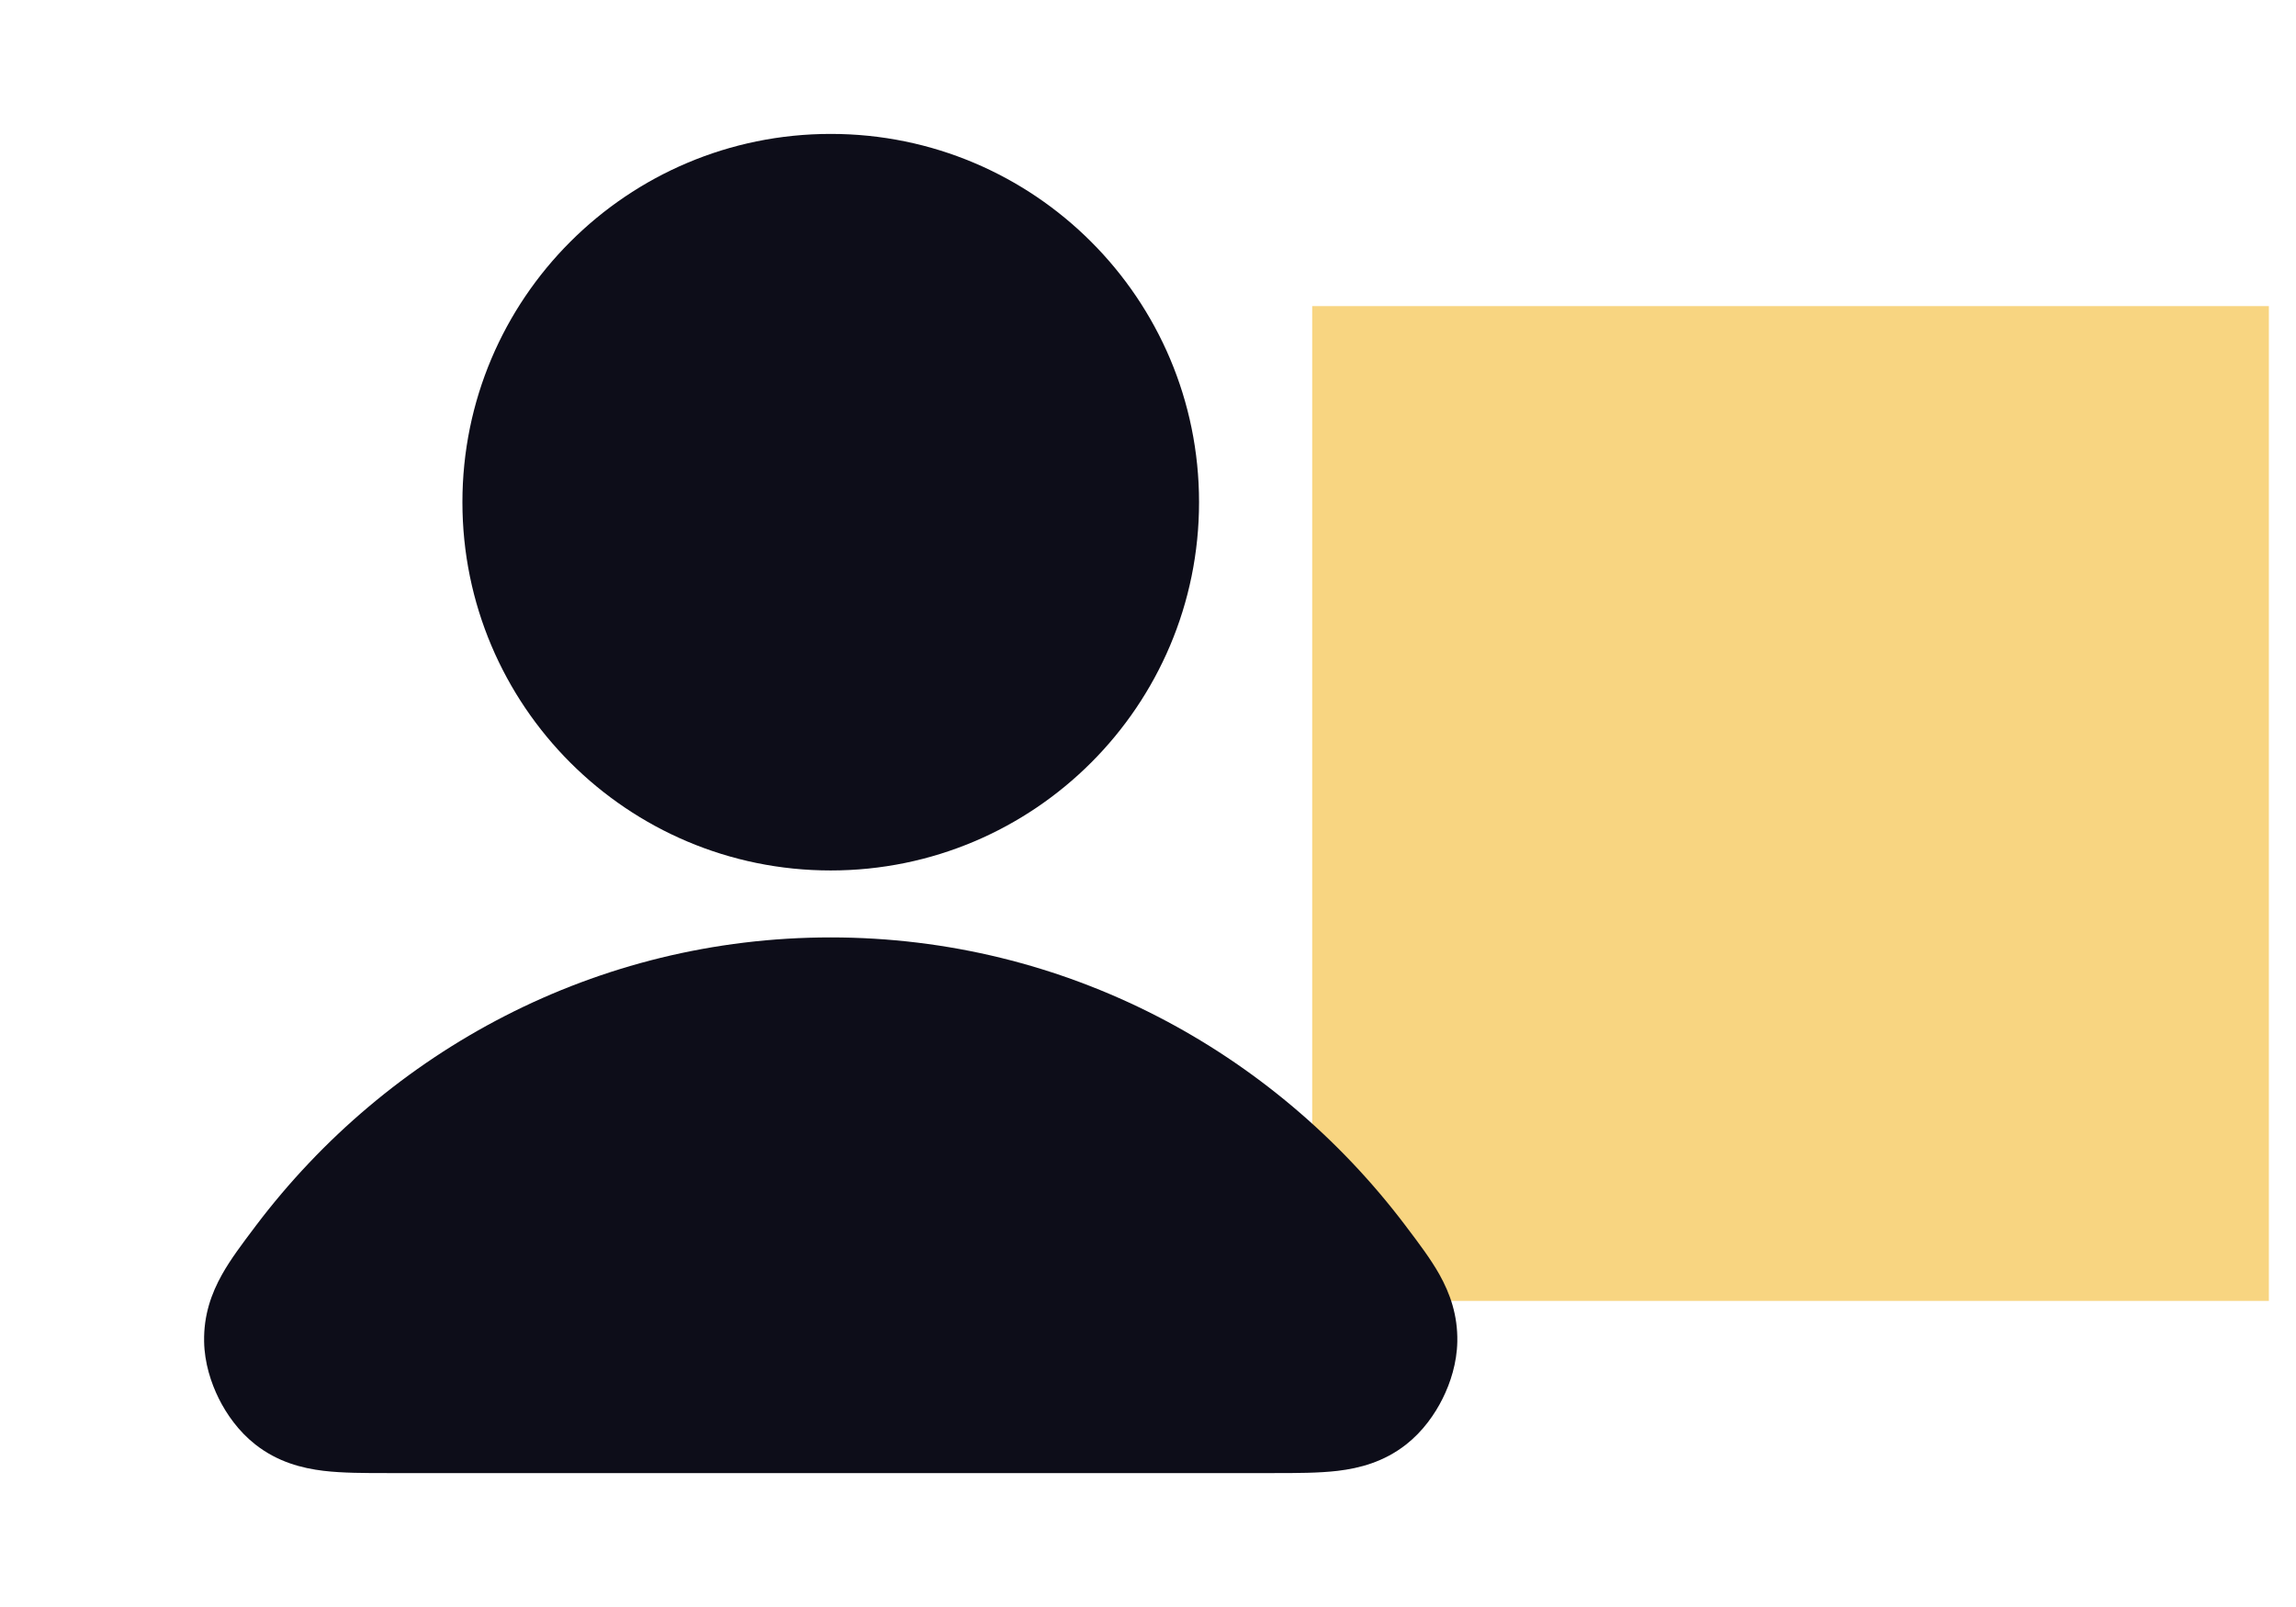
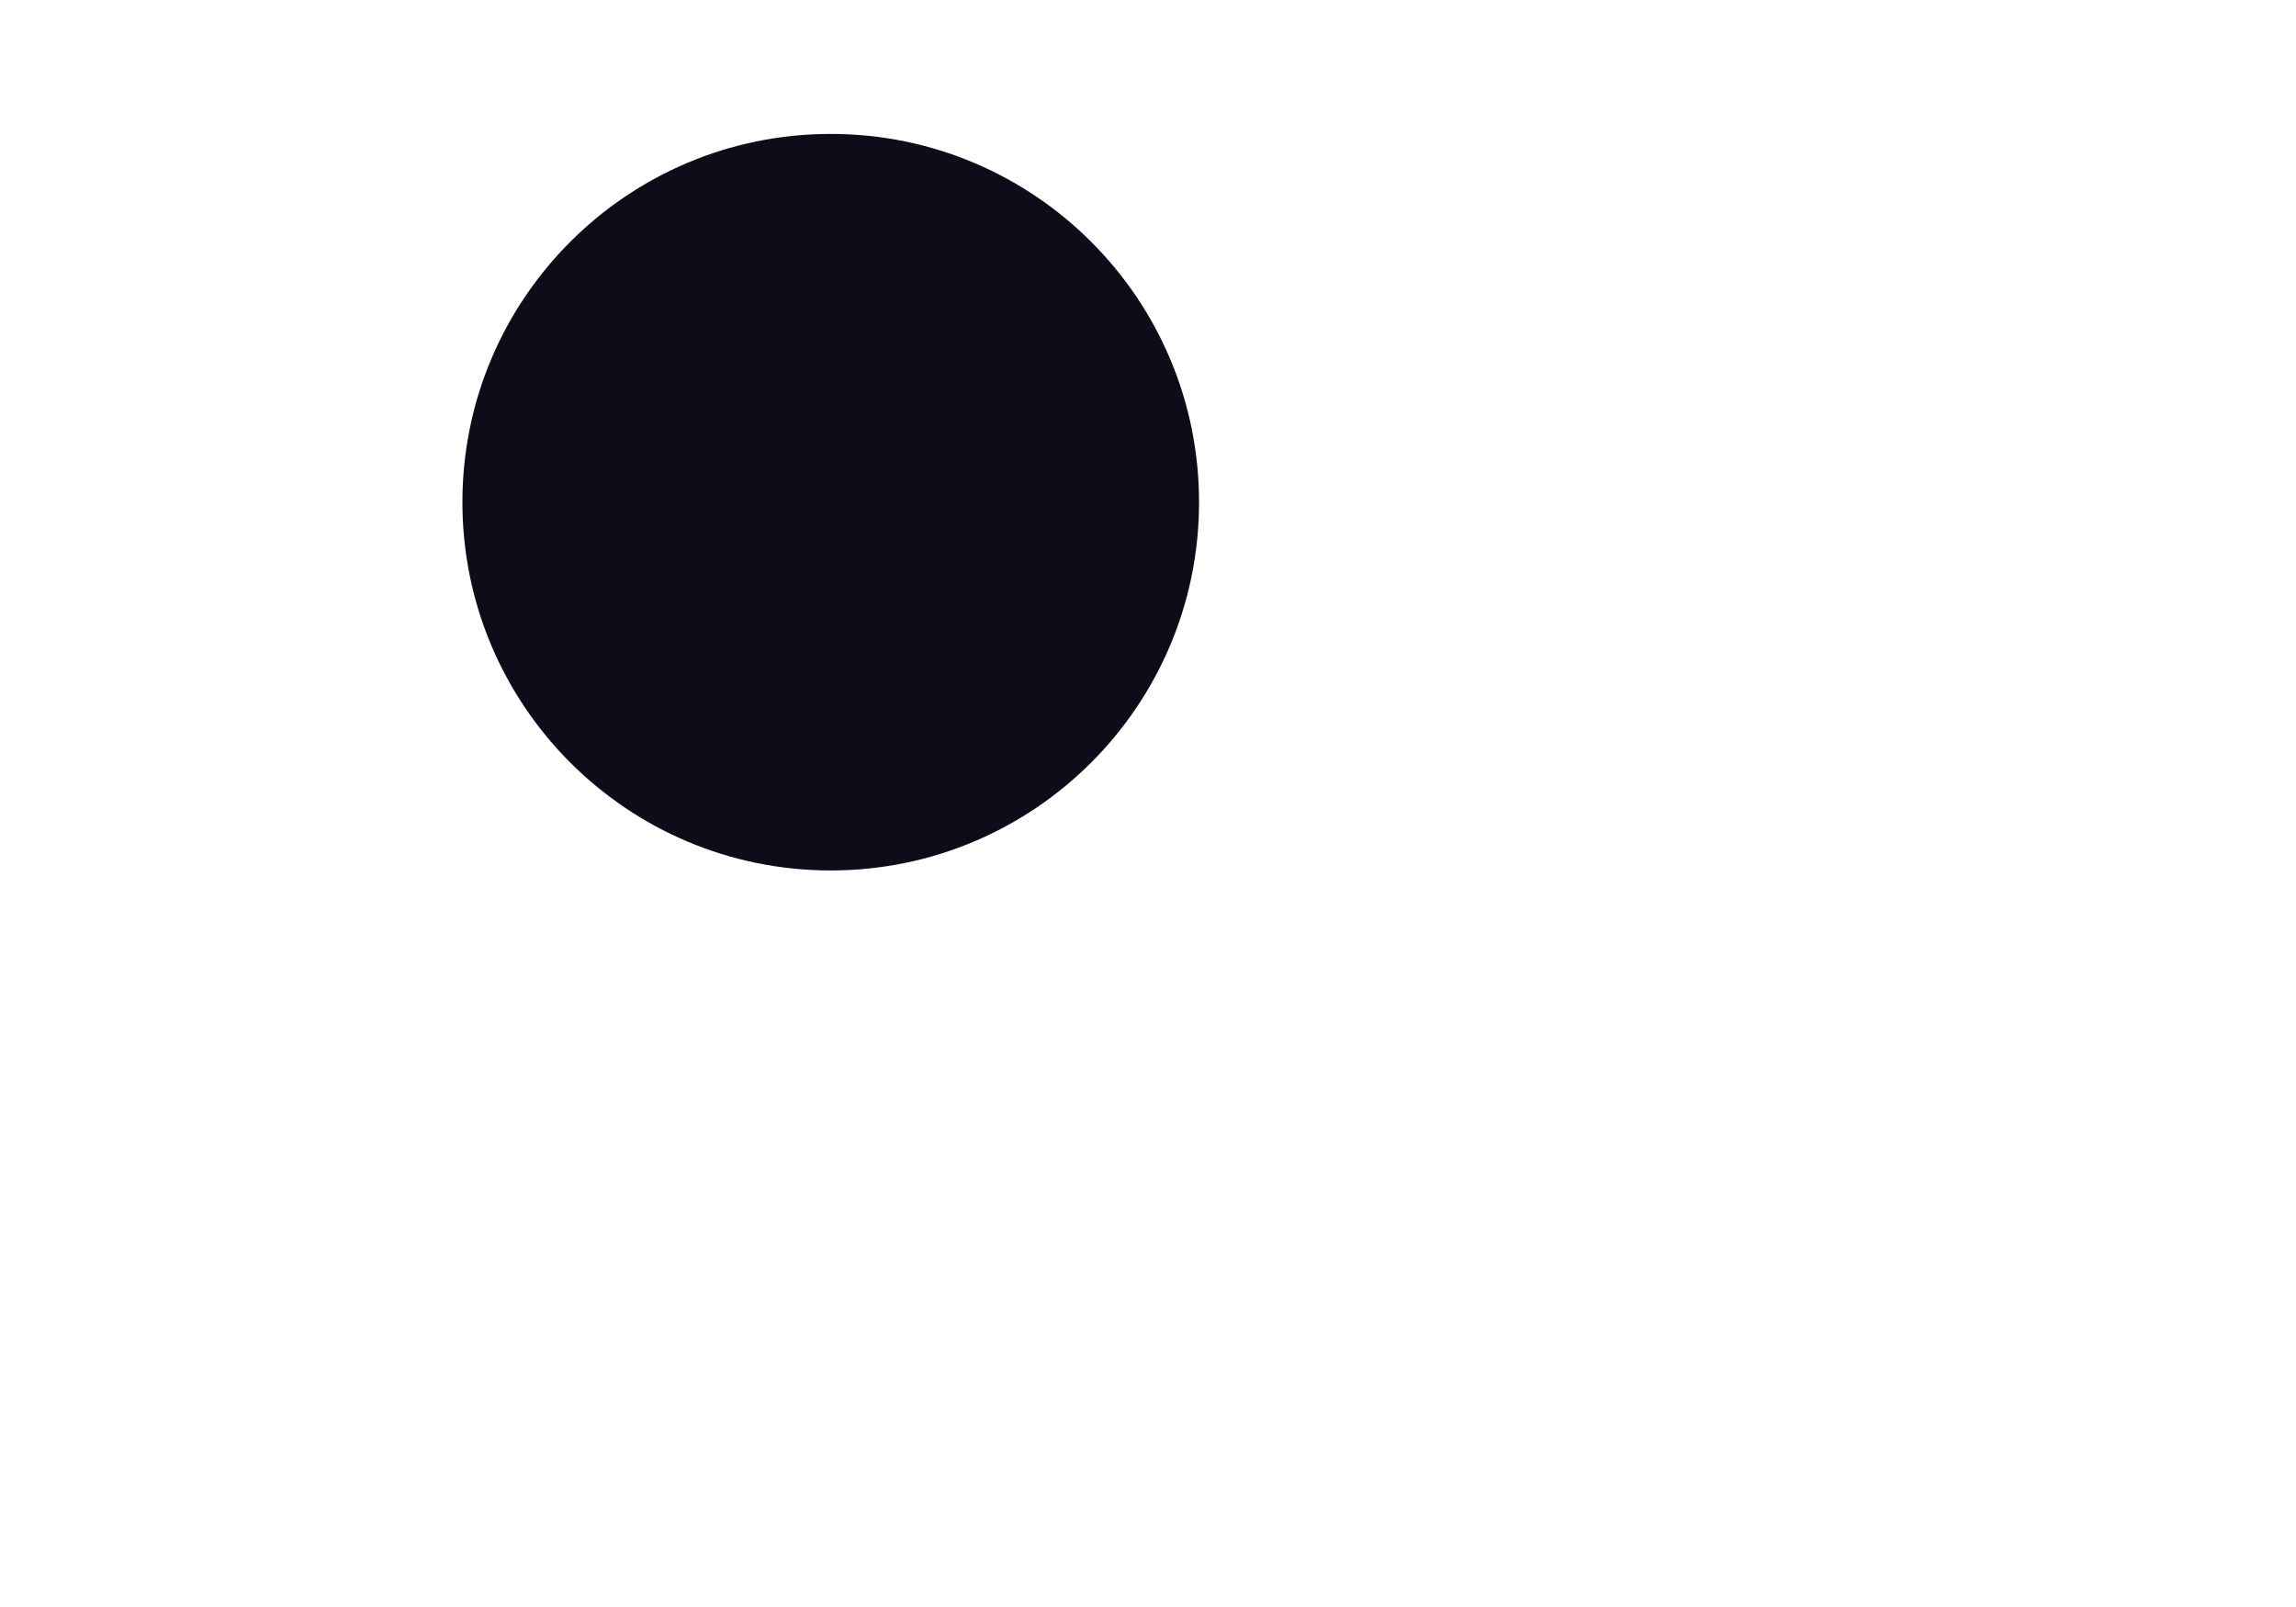
<svg xmlns="http://www.w3.org/2000/svg" width="60" height="42" viewBox="0 0 60 42" fill="none">
-   <rect x="34.291" y="8" width="25" height="26" fill="#F8D581" />
-   <path fill-rule="evenodd" clip-rule="evenodd" d="M6.69 32.03C10.143 27.461 15.582 24.5 21.709 24.5C27.836 24.5 33.274 27.461 36.727 32.03C36.743 32.051 36.758 32.072 36.774 32.093C37.071 32.485 37.389 32.906 37.617 33.312C37.892 33.804 38.096 34.372 38.083 35.064C38.073 35.62 37.905 36.14 37.7 36.551C37.496 36.962 37.182 37.41 36.745 37.753C36.161 38.211 35.526 38.373 34.962 38.441C34.467 38.5 33.881 38.5 33.291 38.5C33.264 38.5 33.238 38.5 33.211 38.5H10.206C10.18 38.5 10.153 38.5 10.127 38.5C9.537 38.5 8.95 38.5 8.455 38.441C7.891 38.373 7.256 38.211 6.673 37.753C6.235 37.41 5.922 36.962 5.717 36.551C5.513 36.14 5.344 35.62 5.334 35.064C5.321 34.372 5.525 33.804 5.801 33.312C6.028 32.906 6.347 32.485 6.643 32.093C6.659 32.072 6.675 32.051 6.69 32.03Z" fill="#0D0D19" />
  <path fill-rule="evenodd" clip-rule="evenodd" d="M12.084 13.125C12.084 7.809 16.393 3.5 21.709 3.5C27.024 3.5 31.334 7.809 31.334 13.125C31.334 18.441 27.024 22.75 21.709 22.75C16.393 22.75 12.084 18.441 12.084 13.125Z" fill="#0D0D19" />
</svg>